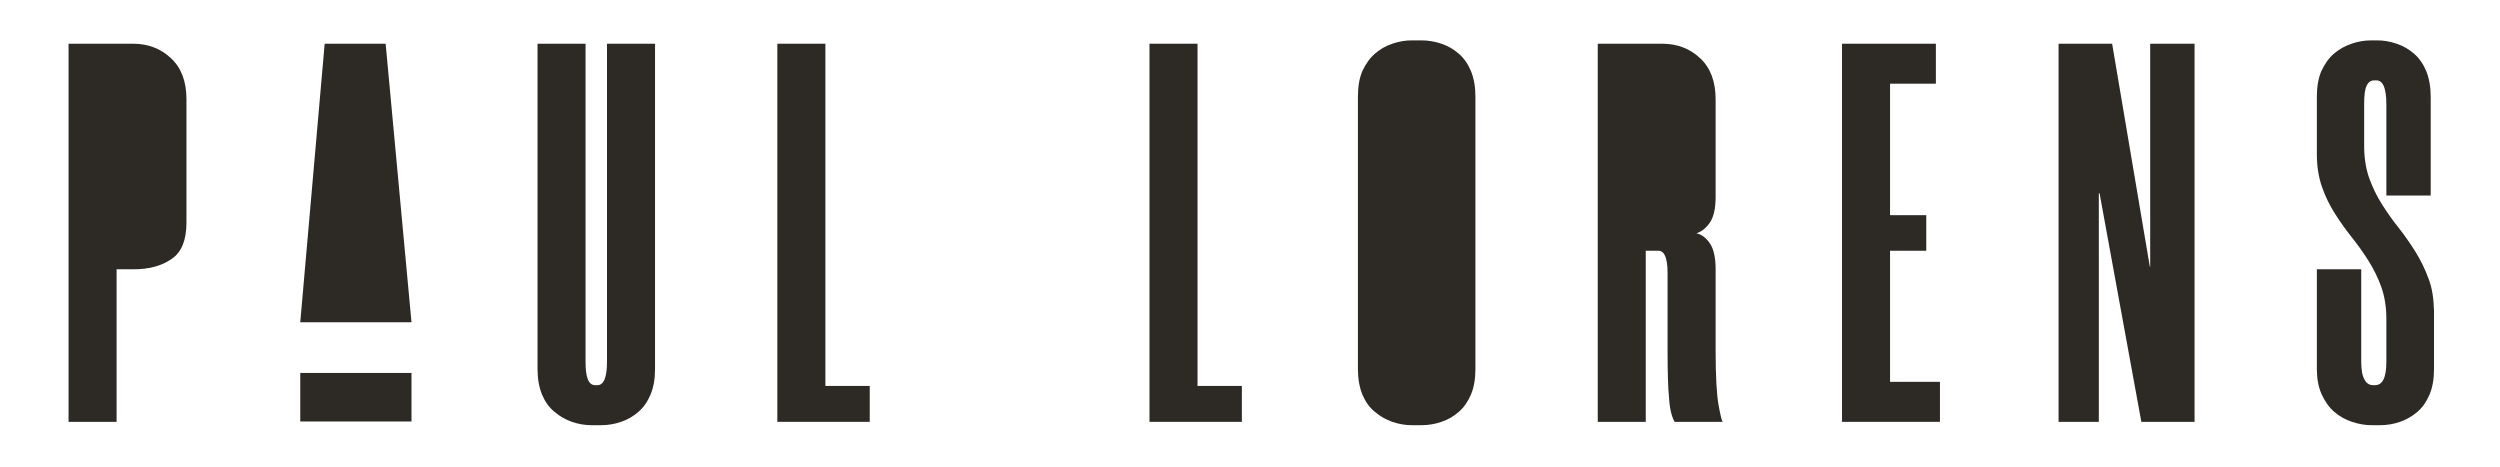
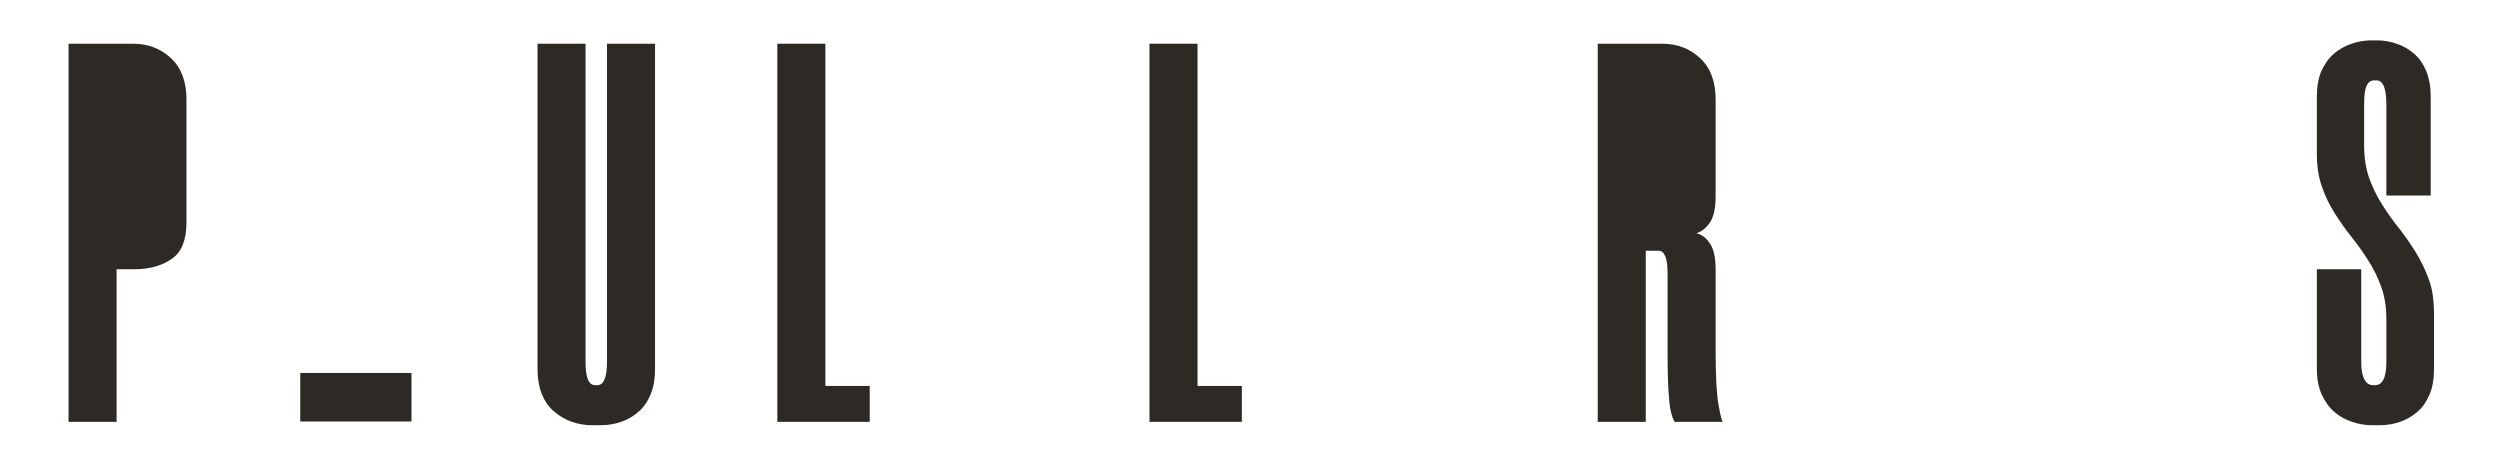
<svg xmlns="http://www.w3.org/2000/svg" width="300px" height="56px" viewBox="0 0 298 56" version="1.1">
  <g id="surface1">
    <path style=" stroke:none;fill-rule:nonzero;fill:rgb(17.647%,16.471%,14.902%);fill-opacity:1;" d="M 14.945 5.246 L 7.227 5.246 L 7.227 50.621 L 12.992 50.621 L 12.992 32.312 L 15.078 32.312 C 16.895 32.312 18.402 31.91 19.602 31.066 C 20.797 30.266 21.375 28.801 21.375 26.711 L 21.375 11.91 C 21.375 9.777 20.754 8.133 19.512 6.977 C 18.27 5.82 16.762 5.246 14.945 5.246 Z M 14.945 5.246 " />
-     <path style=" stroke:none;fill-rule:nonzero;fill:rgb(17.647%,16.471%,14.902%);fill-opacity:1;" d="M 37.961 5.246 L 35.031 38.668 L 48.379 38.668 L 45.277 5.246 Z M 37.961 5.246 " />
    <path style=" stroke:none;fill-rule:nonzero;fill:rgb(17.647%,16.471%,14.902%);fill-opacity:1;" d="M 71.84 43.422 C 71.84 45.289 71.441 46.223 70.688 46.223 L 70.422 46.223 C 69.621 46.223 69.266 45.289 69.266 43.422 L 69.266 5.246 L 63.504 5.246 L 63.504 44.266 C 63.504 45.422 63.68 46.445 64.035 47.332 C 64.391 48.18 64.879 48.891 65.543 49.422 C 66.164 49.957 66.871 50.355 67.625 50.621 C 68.426 50.891 69.18 51.023 69.977 51.023 L 71.129 51.023 C 71.93 51.023 72.77 50.891 73.523 50.621 C 74.324 50.355 74.988 49.957 75.609 49.422 C 76.23 48.891 76.719 48.18 77.07 47.332 C 77.426 46.488 77.605 45.465 77.605 44.266 L 77.605 5.246 L 71.84 5.246 Z M 71.84 43.422 " />
    <path style=" stroke:none;fill-rule:nonzero;fill:rgb(17.647%,16.471%,14.902%);fill-opacity:1;" d="M 98.047 5.246 L 92.281 5.246 L 92.281 50.621 L 103.367 50.621 L 103.367 46.312 L 98.047 46.312 Z M 98.047 5.246 " />
    <path style=" stroke:none;fill-rule:nonzero;fill:rgb(17.647%,16.471%,14.902%);fill-opacity:1;" d="M 142.703 5.246 L 136.938 5.246 L 136.938 50.621 L 148.023 50.621 L 148.023 46.312 L 142.703 46.312 Z M 142.703 5.246 " />
-     <path style=" stroke:none;fill-rule:nonzero;fill:rgb(17.647%,16.471%,14.902%);fill-opacity:1;" d="M 174.055 6.445 C 173.434 5.91 172.77 5.512 171.973 5.246 C 171.172 4.977 170.375 4.844 169.578 4.844 L 168.422 4.844 C 167.625 4.844 166.871 4.977 166.074 5.246 C 165.273 5.512 164.609 5.91 163.988 6.445 C 163.367 6.977 162.879 7.688 162.48 8.535 C 162.125 9.379 161.949 10.398 161.949 11.602 L 161.949 44.266 C 161.949 45.422 162.125 46.445 162.48 47.332 C 162.836 48.18 163.324 48.891 163.988 49.422 C 164.609 49.957 165.32 50.355 166.074 50.621 C 166.871 50.891 167.625 51.023 168.422 51.023 L 169.578 51.023 C 170.375 51.023 171.219 50.891 171.973 50.621 C 172.77 50.355 173.434 49.957 174.055 49.422 C 174.676 48.891 175.164 48.18 175.52 47.332 C 175.875 46.488 176.051 45.465 176.051 44.266 L 176.051 11.602 C 176.051 10.445 175.875 9.422 175.52 8.535 C 175.164 7.688 174.676 6.977 174.055 6.445 Z M 174.055 6.445 " />
    <path style=" stroke:none;fill-rule:nonzero;fill:rgb(17.647%,16.471%,14.902%);fill-opacity:1;" d="M 204.875 42.09 L 204.875 32.312 C 204.875 30.934 204.652 29.91 204.211 29.246 C 203.766 28.578 203.234 28.133 202.57 28 C 203.234 27.777 203.766 27.332 204.211 26.668 C 204.652 26 204.875 24.977 204.875 23.602 L 204.875 11.91 C 204.875 9.777 204.254 8.133 203.012 6.977 C 201.77 5.82 200.262 5.246 198.445 5.246 L 190.73 5.246 L 190.73 50.621 L 196.492 50.621 L 196.492 30.09 L 198 30.09 C 198.754 30.09 199.109 30.977 199.109 32.801 L 199.109 42.09 C 199.109 44.578 199.156 46.445 199.289 47.82 C 199.375 49.156 199.641 50.09 199.953 50.621 L 205.719 50.621 C 205.629 50.535 205.453 49.867 205.23 48.621 C 205.008 47.422 204.875 45.246 204.875 42.09 Z M 204.875 42.09 " />
-     <path style=" stroke:none;fill-rule:nonzero;fill:rgb(17.647%,16.471%,14.902%);fill-opacity:1;" d="M 225.805 30.09 L 230.152 30.09 L 230.152 25.82 L 225.805 25.82 L 225.805 10.043 L 231.305 10.043 L 231.305 5.246 L 220.043 5.246 L 220.043 50.621 L 231.793 50.621 L 231.793 45.82 L 225.805 45.82 Z M 225.805 30.09 " />
-     <path style=" stroke:none;fill-rule:nonzero;fill:rgb(17.647%,16.471%,14.902%);fill-opacity:1;" d="M 257.023 32 L 256.98 32 L 252.457 5.246 L 246.027 5.246 L 246.027 50.621 L 250.859 50.621 L 250.859 23.199 L 250.949 23.199 L 255.961 50.621 L 262.348 50.621 L 262.348 5.246 L 257.023 5.246 Z M 257.023 32 " />
    <path style=" stroke:none;fill-rule:nonzero;fill:rgb(17.647%,16.471%,14.902%);fill-opacity:1;" d="M 290.418 33.422 C 290.02 32.312 289.484 31.246 288.863 30.223 C 288.242 29.246 287.578 28.266 286.871 27.379 C 286.16 26.488 285.496 25.555 284.875 24.578 C 284.254 23.602 283.723 22.535 283.32 21.422 C 282.922 20.312 282.699 18.977 282.699 17.512 L 282.699 12.445 C 282.699 11.422 282.789 10.668 283.012 10.266 C 283.188 9.867 283.5 9.645 283.898 9.645 L 284.164 9.645 C 284.562 9.645 284.828 9.867 285.051 10.312 C 285.23 10.754 285.363 11.465 285.363 12.445 L 285.363 23.465 L 290.684 23.465 L 290.684 11.602 C 290.684 10.445 290.504 9.422 290.152 8.535 C 289.797 7.688 289.309 6.977 288.688 6.445 C 288.066 5.91 287.402 5.512 286.602 5.246 C 285.805 4.977 285.051 4.844 284.254 4.844 L 283.586 4.844 C 282.746 4.844 281.945 4.977 281.191 5.246 C 280.395 5.512 279.684 5.91 279.066 6.445 C 278.445 6.977 277.957 7.688 277.559 8.535 C 277.203 9.379 277.023 10.398 277.023 11.602 L 277.023 18.535 C 277.023 20 277.246 21.332 277.645 22.445 C 278.043 23.602 278.578 24.668 279.199 25.645 C 279.82 26.621 280.484 27.555 281.191 28.445 C 281.902 29.332 282.566 30.266 283.188 31.246 C 283.809 32.223 284.34 33.289 284.742 34.398 C 285.141 35.512 285.363 36.801 285.363 38.223 L 285.363 43.422 C 285.363 45.289 284.918 46.223 283.988 46.223 L 283.809 46.223 C 283.32 46.223 282.969 46 282.746 45.555 C 282.48 45.109 282.348 44.398 282.348 43.422 L 282.348 32.312 L 277.023 32.312 L 277.023 44.266 C 277.023 45.422 277.203 46.445 277.602 47.332 C 278 48.18 278.488 48.891 279.109 49.422 C 279.73 49.957 280.438 50.355 281.238 50.621 C 282.035 50.891 282.832 51.023 283.586 51.023 L 284.609 51.023 C 285.406 51.023 286.25 50.891 287.004 50.621 C 287.758 50.355 288.465 49.957 289.086 49.422 C 289.707 48.891 290.195 48.18 290.551 47.332 C 290.906 46.488 291.082 45.465 291.082 44.266 L 291.082 37.289 C 291.039 35.82 290.859 34.535 290.418 33.422 Z M 290.418 33.422 " />
    <path style=" stroke:none;fill-rule:nonzero;fill:rgb(17.647%,16.471%,14.902%);fill-opacity:1;" d="M 35.031 44.754 L 48.379 44.754 L 48.379 50.578 L 35.031 50.578 Z M 35.031 44.754 " />
  </g>
</svg>